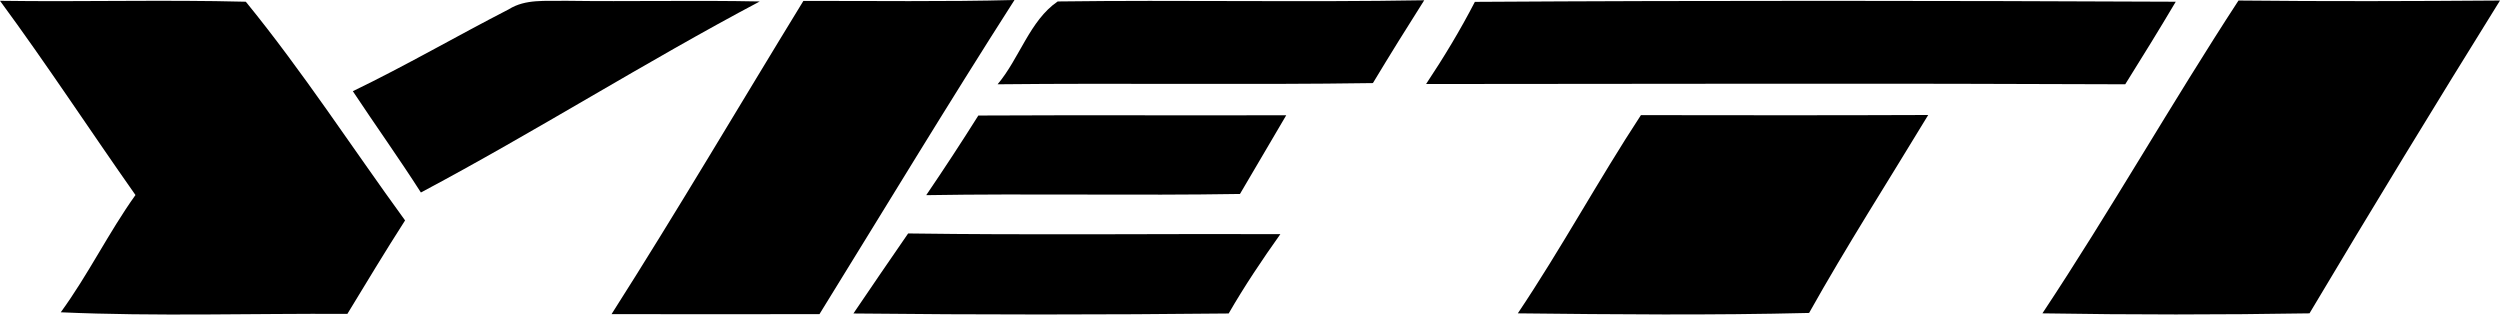
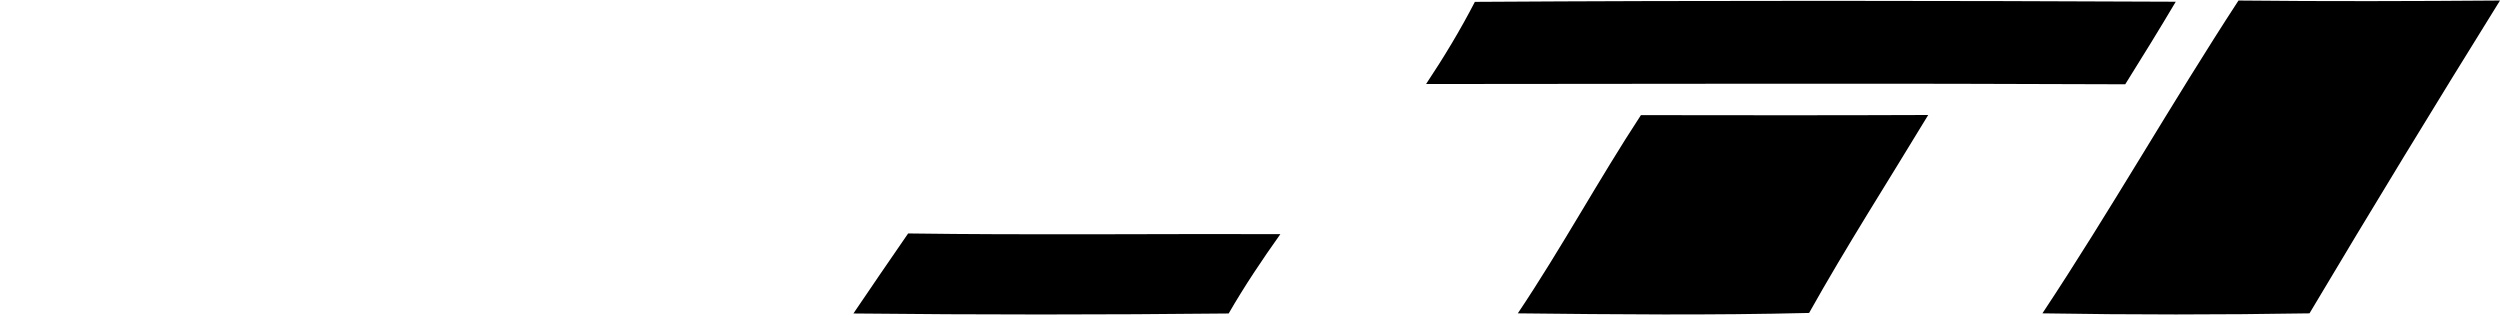
<svg xmlns="http://www.w3.org/2000/svg" id="Layer_1" viewBox="0 0 188.05 23.66">
  <g id="_fefefeff">
-     <path d="M0,.06C6.16,.15,12.33-.03,18.49,.13c4.27,5.23,7.99,10.97,11.98,16.45-1.49,2.32-2.91,4.68-4.34,7.03-7.19-.04-14.38,.2-21.56-.12,2.06-2.82,3.59-5.98,5.62-8.82C6.77,9.81,3.52,4.84,0,.06Z" />
-     <path d="M38.27,.7c1.27-.8,2.79-.6,4.21-.64,4.89,.07,9.78-.05,14.67,.05-8.62,4.56-16.87,9.79-25.49,14.37-1.65-2.58-3.43-5.07-5.12-7.62,3.98-1.92,7.8-4.14,11.73-6.16Z" />
-     <path d="M60.43,.07c5.3-.01,10.59,.07,15.88-.07-5,7.81-9.8,15.75-14.67,23.63-5.21,.01-10.42,0-15.64,0C50.95,15.86,55.62,7.92,60.43,.07Z" />
-     <path d="M75.04,6.34c1.64-1.94,2.43-4.81,4.52-6.23,9.19-.12,18.38,.07,27.57-.09-1.31,2.06-2.6,4.14-3.86,6.23-9.41,.14-18.82-.01-28.23,.09Z" />
    <path d="M110.94,.14c17.57-.11,35.15-.09,52.72-.01-1.24,2.09-2.51,4.15-3.8,6.21-17.53-.08-35.06-.03-52.59-.02,1.33-2,2.57-4.05,3.67-6.18Z" />
    <path d="M168.38,.04c6.55,.07,13.11,.05,19.67,0-4.85,7.8-9.63,15.64-14.33,23.53-6.7,.11-13.4,.11-20.09,0,5.12-7.72,9.69-15.78,14.75-23.53Z" />
-     <path d="M73.59,8.69c7.72-.04,15.44,0,23.16-.02-1.16,1.98-2.33,3.95-3.48,5.92-7.87,.13-15.73-.04-23.6,.09,1.34-1.97,2.65-3.97,3.92-5.99Z" />
    <path d="M123.43,8.66c7.2,.01,14.4,.02,21.61-.01-3,4.96-6.13,9.84-8.96,14.89-7.3,.18-14.61,.11-21.91,.03,3.26-4.86,6.05-10.01,9.26-14.91Z" />
    <path d="M64.2,23.57c1.36-2.01,2.73-4.01,4.11-6.01,9.33,.13,18.67,.02,28,.05-1.38,1.94-2.7,3.91-3.89,5.97-9.4,.1-18.82,.1-28.22,0Z" />
  </g>
</svg>